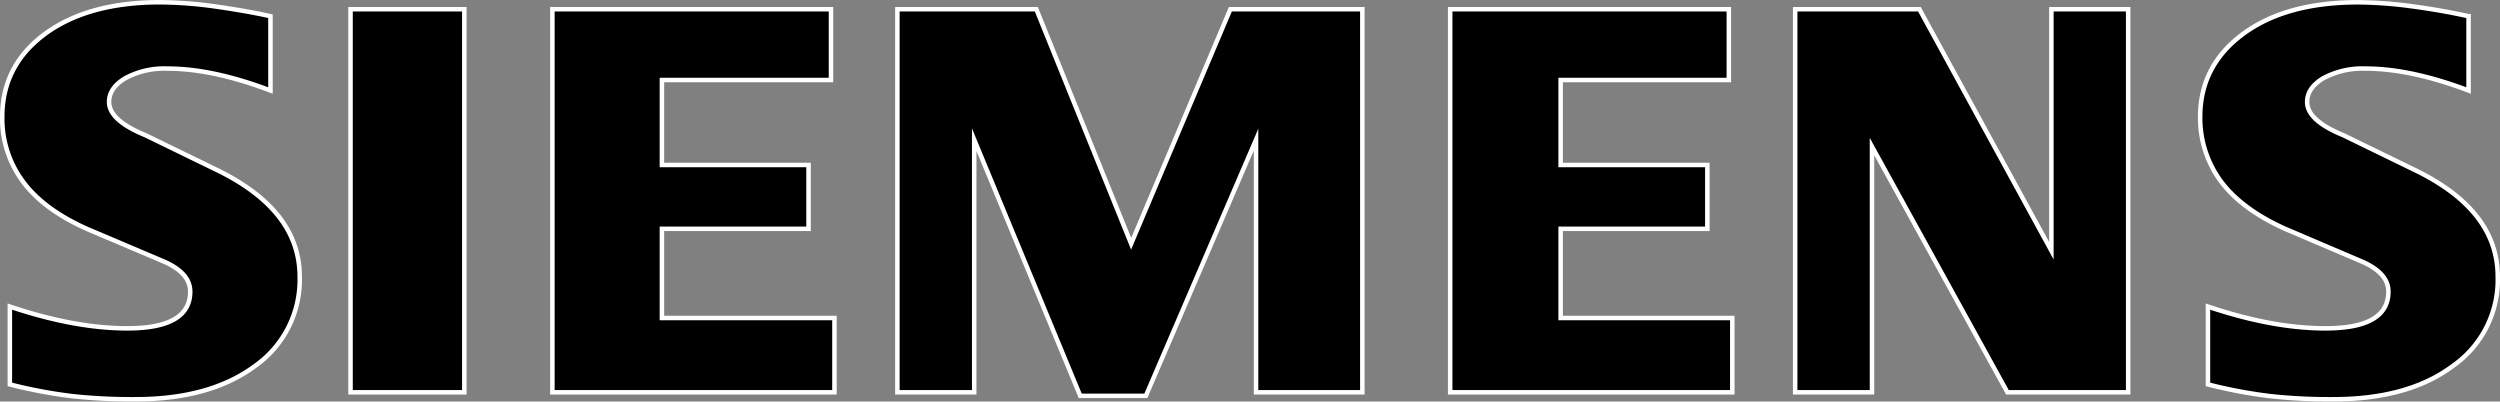
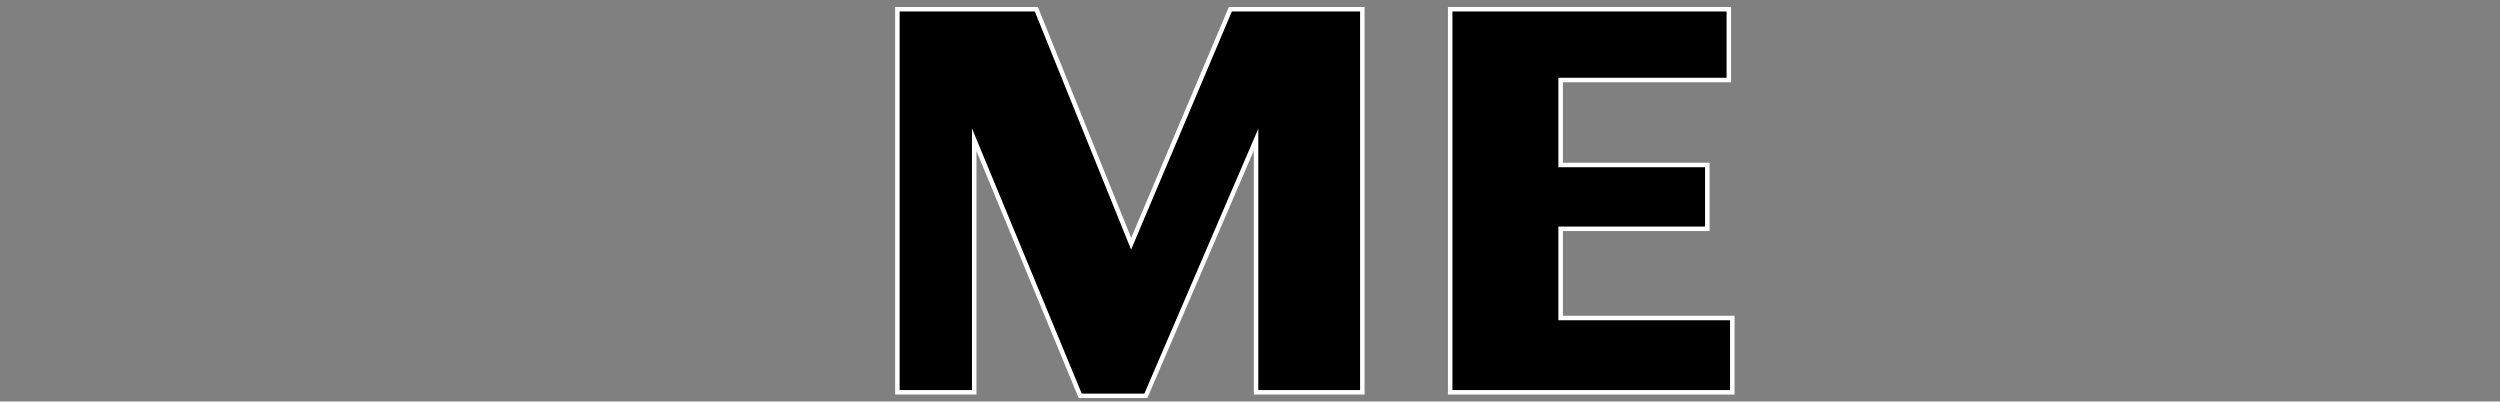
<svg xmlns="http://www.w3.org/2000/svg" viewBox="0 0 555.81 89.27">
  <rect x="0" y="0" width="555.81" height="89.27" fill="#808080" stroke="none" />
  <defs>
    <style>.b186a98b-87d0-40db-a546-72a30c7c023f{stroke:#fff;stroke-miterlimit:10;}</style>
  </defs>
  <g id="f1882dc1-d76b-4e2a-a0aa-e6eb7a37c87f" data-name="Capa 2">
    <g id="b4c446af-6f0e-42be-9985-a038b4b9b0b0" data-name="Capa 1">
      <g id="bb1cf2b9-35c3-43e2-bdb6-2b9e11994b7f" data-name="Ebene_1">
-         <path class="b186a98b-87d0-40db-a546-72a30c7c023f" d="M548.82,3.6V20.12c-8.56-3.23-16.18-4.87-22.85-4.87a18.39,18.39,0,0,0-9.47,2.15c-2.36,1.43-3.57,3.18-3.57,5.26,0,2.75,2.67,5.2,8.05,7.4l15.53,7.56c12.56,6,18.8,13.94,18.8,23.92a23.33,23.33,0,0,1-10,19.83c-6.62,4.95-15.53,7.4-26.63,7.4a124.34,124.34,0,0,1-13.8-.68,107.13,107.13,0,0,1-14-2.63V68.16Q505.23,73,517,73c9.34,0,14-2.71,14-8.17,0-2.72-1.91-4.91-5.77-6.63l-17.26-7.36q-9.54-4.3-14.19-10.5A23.74,23.74,0,0,1,489.15,26c0-7.64,3.22-13.8,9.59-18.49s14.92-7,25.51-7A93.17,93.17,0,0,1,536,1.37c4.43.59,8.68,1.32,12.78,2.23Z" />
-         <path class="b186a98b-87d0-40db-a546-72a30c7c023f" d="M60.13,3.6V20.12C51.57,16.89,44,15.25,37.29,15.25a18.3,18.3,0,0,0-9.46,2.15c-2.37,1.43-3.58,3.18-3.58,5.26,0,2.75,2.71,5.2,8.09,7.4l15.53,7.56q18.78,9,18.76,23.92a23.42,23.42,0,0,1-9.94,19.83C50,86.32,41.16,88.77,30,88.77a124.53,124.53,0,0,1-13.81-.68,107.94,107.94,0,0,1-14-2.63V68.16Q16.61,73,28.29,73c9.34,0,14-2.71,14-8.17,0-2.72-1.89-4.91-5.72-6.63L19.3,50.87q-9.61-4.3-14.19-10.5A23.43,23.43,0,0,1,.5,26Q.5,14.5,10.1,7.47C16.46,2.83,25,.5,35.57.5a93.89,93.89,0,0,1,11.83.87C51.79,2,56,2.69,60.13,3.6Z" />
-         <polygon class="b186a98b-87d0-40db-a546-72a30c7c023f" points="77.93 2.05 103.23 2.05 103.23 87.22 77.93 87.22 77.93 2.05" />
-         <polygon class="b186a98b-87d0-40db-a546-72a30c7c023f" points="184.75 2.05 184.75 17.79 147.16 17.79 147.16 36.68 179.76 36.68 179.76 50.87 147.16 50.87 147.16 70.7 185.52 70.7 185.52 87.22 122.81 87.22 122.81 2.05 184.75 2.05" />
        <polygon class="b186a98b-87d0-40db-a546-72a30c7c023f" points="302.88 2.05 302.88 87.22 279.25 87.22 279.25 31.05 254.75 88 240.16 88 216.59 31.05 216.59 87.22 199.51 87.22 199.51 2.05 230.4 2.05 251.48 54.19 273.54 2.05 302.88 2.05" />
        <polygon class="b186a98b-87d0-40db-a546-72a30c7c023f" points="384.36 2.05 384.36 17.79 346.97 17.79 346.97 36.68 379.58 36.68 379.58 50.87 346.97 50.87 346.97 70.7 385.13 70.7 385.13 87.22 322.41 87.22 322.41 2.05 384.36 2.05" />
-         <polygon class="b186a98b-87d0-40db-a546-72a30c7c023f" points="473.14 2.05 473.14 87.22 446.3 87.22 416.19 32.59 416.19 87.22 399.11 87.22 399.11 2.05 426.73 2.05 456.07 55.74 456.07 2.05 473.14 2.05" />
      </g>
    </g>
  </g>
</svg>